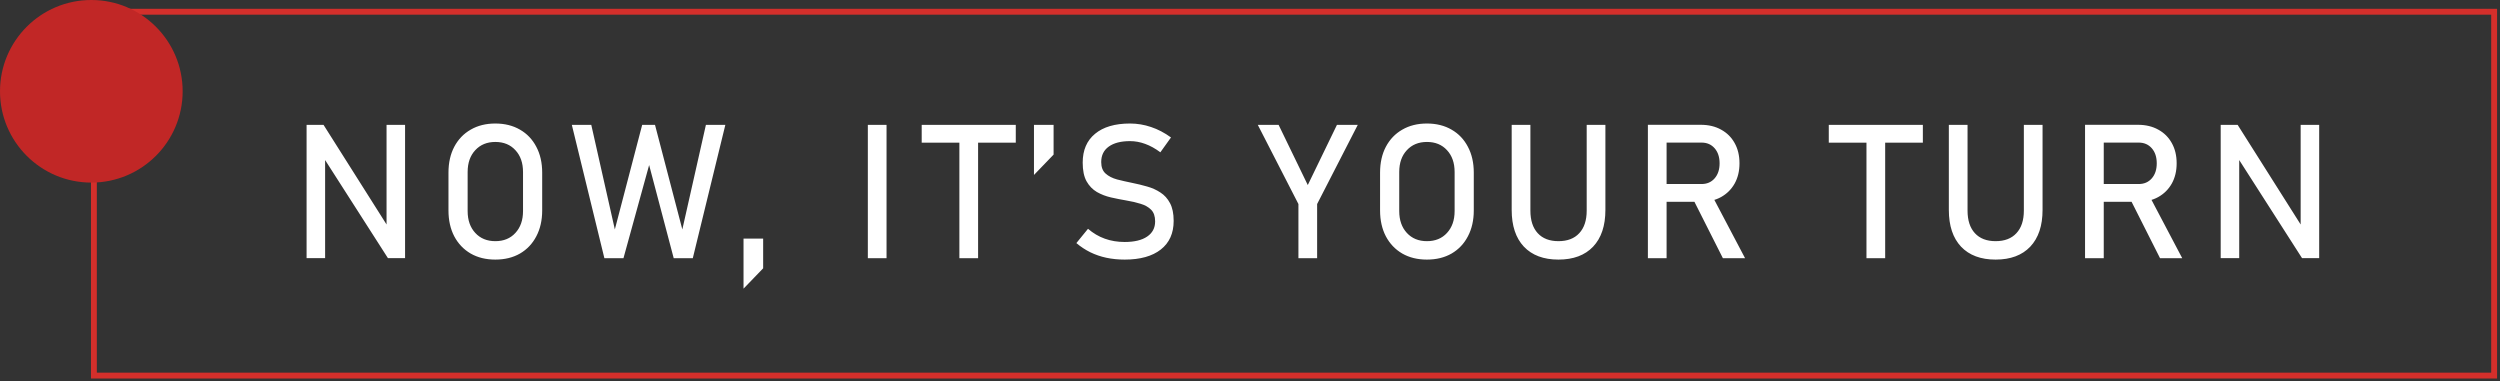
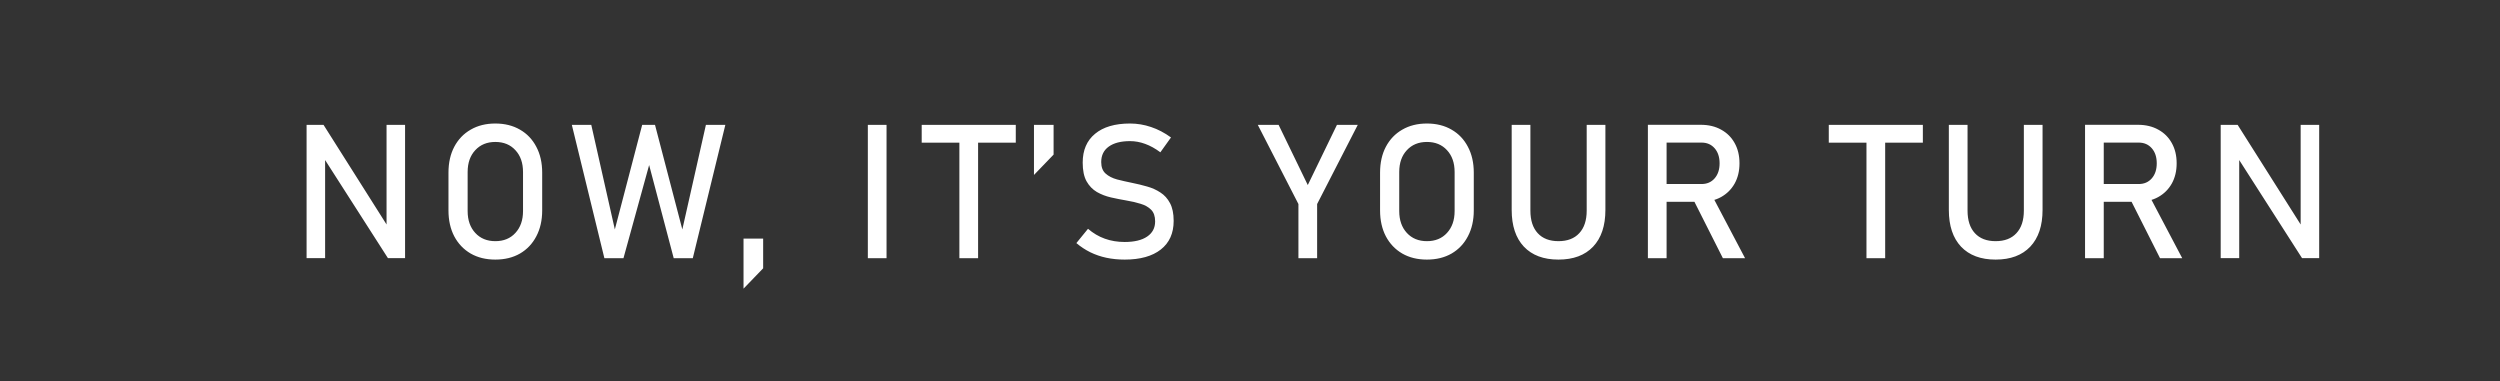
<svg xmlns="http://www.w3.org/2000/svg" width="426" height="65" viewBox="0 0 426 65" fill="none">
  <rect x="0" y="0" width="426" height="65" fill="#333333" stroke="none" />
-   <path d="M425 2H16V64H425V2Z" stroke="#D42F2B" stroke-miterlimit="10" />
-   <path d="M15.561 31.114C24.156 31.114 31.123 24.149 31.123 15.557C31.123 6.965 24.156 0 15.561 0C6.967 0 0 6.965 0 15.557C0 24.149 6.967 31.114 15.561 31.114Z" fill="#C12726" />
  <path d="M52.242 43.984V21.281H55.133L66.243 38.844L65.868 39.25V21.281H69.024V43.984H66.102L55.024 26.688L55.399 26.281V43.984H52.242ZM84.404 44.234C82.8 44.234 81.399 43.891 80.201 43.203C79.003 42.505 78.071 41.526 77.404 40.266C76.748 39.005 76.42 37.536 76.42 35.859V29.422C76.42 27.734 76.748 26.266 77.404 25.016C78.071 23.755 79.003 22.781 80.201 22.094C81.399 21.396 82.8 21.047 84.404 21.047C86.008 21.047 87.41 21.396 88.608 22.094C89.805 22.781 90.733 23.755 91.389 25.016C92.055 26.266 92.389 27.734 92.389 29.422V35.859C92.389 37.536 92.055 39.005 91.389 40.266C90.733 41.526 89.805 42.505 88.608 43.203C87.41 43.891 86.008 44.234 84.404 44.234ZM84.404 41.094C85.832 41.094 86.972 40.625 87.826 39.688C88.691 38.75 89.123 37.51 89.123 35.969V29.312C89.123 27.76 88.691 26.521 87.826 25.594C86.972 24.656 85.832 24.188 84.404 24.188C82.988 24.188 81.847 24.656 80.983 25.594C80.118 26.521 79.686 27.76 79.686 29.312V35.969C79.686 37.51 80.118 38.75 80.983 39.688C81.847 40.625 82.988 41.094 84.404 41.094ZM104.769 39.094L109.426 21.281H111.613L116.269 39.094L120.285 21.281H123.597L118.051 44H114.801L110.613 28.125L106.238 44H102.988L97.441 21.281H100.754L104.769 39.094ZM126.697 49.188V40.656H130.041V45.719L126.697 49.188ZM151.067 21.281V44H147.88V21.281H151.067ZM163.479 44V23.141H166.667V44H163.479ZM157.057 24.312V21.281H173.089V24.312H157.057ZM176.188 29.812V21.281H179.532V26.344L176.188 29.812ZM191.647 44.234C190.543 44.234 189.501 44.13 188.522 43.922C187.553 43.714 186.642 43.401 185.787 42.984C184.944 42.568 184.152 42.047 183.412 41.422L185.397 38.984C186.261 39.734 187.215 40.297 188.256 40.672C189.298 41.047 190.428 41.234 191.647 41.234C193.293 41.234 194.569 40.927 195.475 40.312C196.381 39.698 196.834 38.839 196.834 37.734V37.719C196.834 36.854 196.605 36.193 196.147 35.734C195.689 35.276 195.084 34.938 194.334 34.719C193.595 34.49 192.782 34.302 191.897 34.156C191.043 34.01 190.178 33.839 189.303 33.641C188.439 33.443 187.642 33.135 186.912 32.719C186.183 32.292 185.595 31.682 185.147 30.891C184.709 30.099 184.491 29.042 184.491 27.719V27.703C184.491 25.588 185.194 23.953 186.6 22.797C188.006 21.63 189.991 21.047 192.553 21.047C193.772 21.047 194.965 21.245 196.131 21.641C197.298 22.026 198.433 22.62 199.537 23.422L197.725 25.953C196.86 25.307 195.996 24.828 195.131 24.516C194.277 24.203 193.418 24.047 192.553 24.047C191.001 24.047 189.793 24.359 188.928 24.984C188.074 25.599 187.647 26.474 187.647 27.609V27.625C187.647 28.479 187.897 29.13 188.397 29.578C188.897 30.026 189.548 30.359 190.35 30.578C191.162 30.787 192.032 30.984 192.959 31.172C193.793 31.338 194.626 31.542 195.459 31.781C196.293 32.01 197.048 32.349 197.725 32.797C198.412 33.234 198.959 33.839 199.366 34.609C199.782 35.38 199.991 36.385 199.991 37.625V37.656C199.991 39.75 199.261 41.37 197.803 42.516C196.345 43.661 194.293 44.234 191.647 44.234ZM231.361 21.281L224.439 34.766V44H221.252V34.766L214.33 21.281H217.877L222.846 31.531L227.814 21.281H231.361ZM243.148 44.234C241.544 44.234 240.143 43.891 238.945 43.203C237.747 42.505 236.815 41.526 236.148 40.266C235.492 39.005 235.164 37.536 235.164 35.859V29.422C235.164 27.734 235.492 26.266 236.148 25.016C236.815 23.755 237.747 22.781 238.945 22.094C240.143 21.396 241.544 21.047 243.148 21.047C244.752 21.047 246.153 21.396 247.351 22.094C248.549 22.781 249.476 23.755 250.132 25.016C250.799 26.266 251.132 27.734 251.132 29.422V35.859C251.132 37.536 250.799 39.005 250.132 40.266C249.476 41.526 248.549 42.505 247.351 43.203C246.153 43.891 244.752 44.234 243.148 44.234ZM243.148 41.094C244.575 41.094 245.716 40.625 246.57 39.688C247.435 38.75 247.867 37.51 247.867 35.969V29.312C247.867 27.76 247.435 26.521 246.57 25.594C245.716 24.656 244.575 24.188 243.148 24.188C241.731 24.188 240.591 24.656 239.726 25.594C238.862 26.521 238.429 27.76 238.429 29.312V35.969C238.429 37.51 238.862 38.75 239.726 39.688C240.591 40.625 241.731 41.094 243.148 41.094ZM265.56 44.234C263.029 44.234 261.065 43.5 259.669 42.031C258.284 40.552 257.591 38.469 257.591 35.781V21.281H260.779V35.891C260.779 37.547 261.195 38.828 262.029 39.734C262.862 40.641 264.039 41.094 265.56 41.094C267.091 41.094 268.274 40.641 269.107 39.734C269.951 38.828 270.372 37.547 270.372 35.891V21.281H273.56V35.781C273.56 38.469 272.862 40.552 271.466 42.031C270.07 43.5 268.102 44.234 265.56 44.234ZM282.191 34.391V31.359H289.941C290.868 31.359 291.612 31.037 292.175 30.391C292.737 29.745 293.019 28.891 293.019 27.828C293.019 26.766 292.737 25.912 292.175 25.266C291.612 24.62 290.868 24.297 289.941 24.297H282.191V21.266H289.816C291.139 21.266 292.295 21.542 293.284 22.094C294.274 22.635 295.04 23.396 295.581 24.375C296.133 25.354 296.409 26.505 296.409 27.828C296.409 29.141 296.133 30.292 295.581 31.281C295.029 32.26 294.258 33.026 293.269 33.578C292.29 34.12 291.139 34.391 289.816 34.391H282.191ZM280.8 44V21.266H283.987V44H280.8ZM293.581 44L288.378 33.688L291.55 32.969L297.362 44H293.581ZM318.046 44V23.141H321.233V44H318.046ZM311.624 24.312V21.281H327.655V24.312H311.624ZM340.051 44.234C337.52 44.234 335.556 43.5 334.161 42.031C332.775 40.552 332.082 38.469 332.082 35.781V21.281H335.27V35.891C335.27 37.547 335.687 38.828 336.52 39.734C337.353 40.641 338.53 41.094 340.051 41.094C341.582 41.094 342.765 40.641 343.598 39.734C344.442 38.828 344.864 37.547 344.864 35.891V21.281H348.051V35.781C348.051 38.469 347.353 40.552 345.957 42.031C344.562 43.5 342.593 44.234 340.051 44.234ZM356.682 34.391V31.359H364.432C365.359 31.359 366.104 31.037 366.666 30.391C367.229 29.745 367.51 28.891 367.51 27.828C367.51 26.766 367.229 25.912 366.666 25.266C366.104 24.62 365.359 24.297 364.432 24.297H356.682V21.266H364.307C365.63 21.266 366.786 21.542 367.776 22.094C368.765 22.635 369.531 23.396 370.072 24.375C370.625 25.354 370.901 26.505 370.901 27.828C370.901 29.141 370.625 30.292 370.072 31.281C369.52 32.26 368.75 33.026 367.76 33.578C366.781 34.12 365.63 34.391 364.307 34.391H356.682ZM355.291 44V21.266H358.479V44H355.291ZM368.072 44L362.869 33.688L366.041 32.969L371.854 44H368.072ZM378.406 43.984V21.281H381.297L392.406 38.844L392.031 39.25V21.281H395.188V43.984H392.266L381.188 26.688L381.562 26.281V43.984H378.406Z" fill="white" />
</svg>